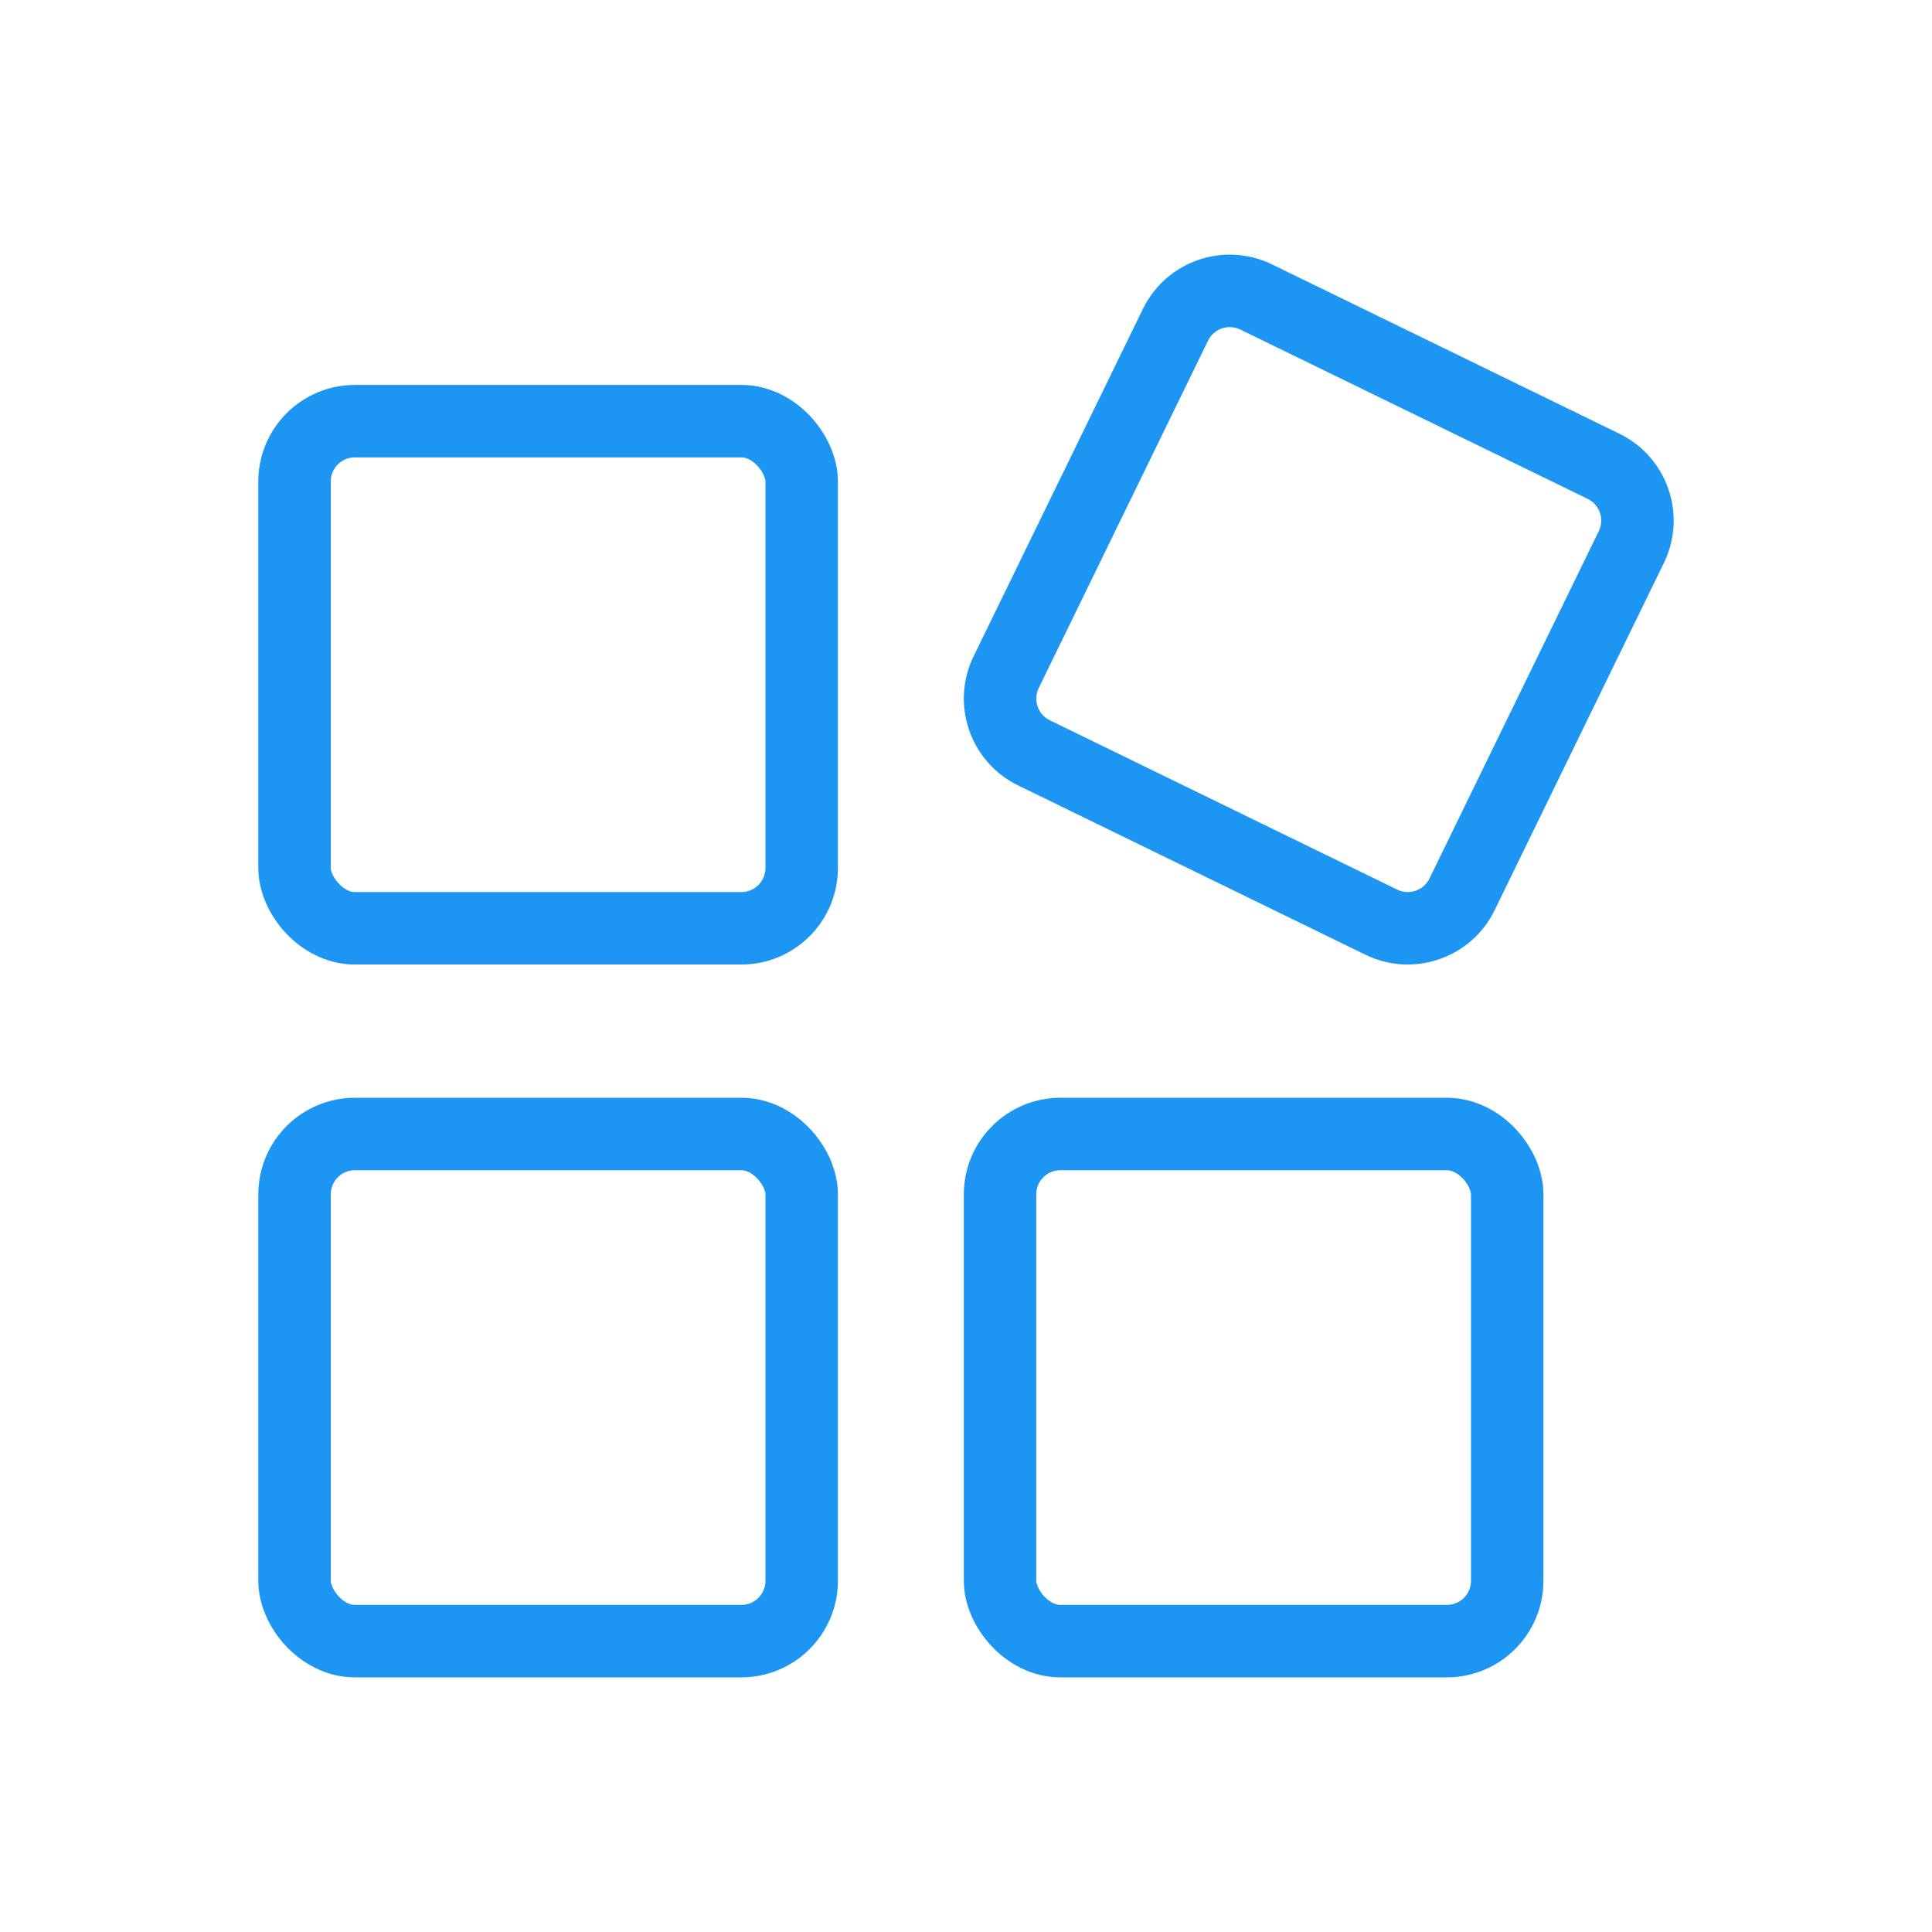
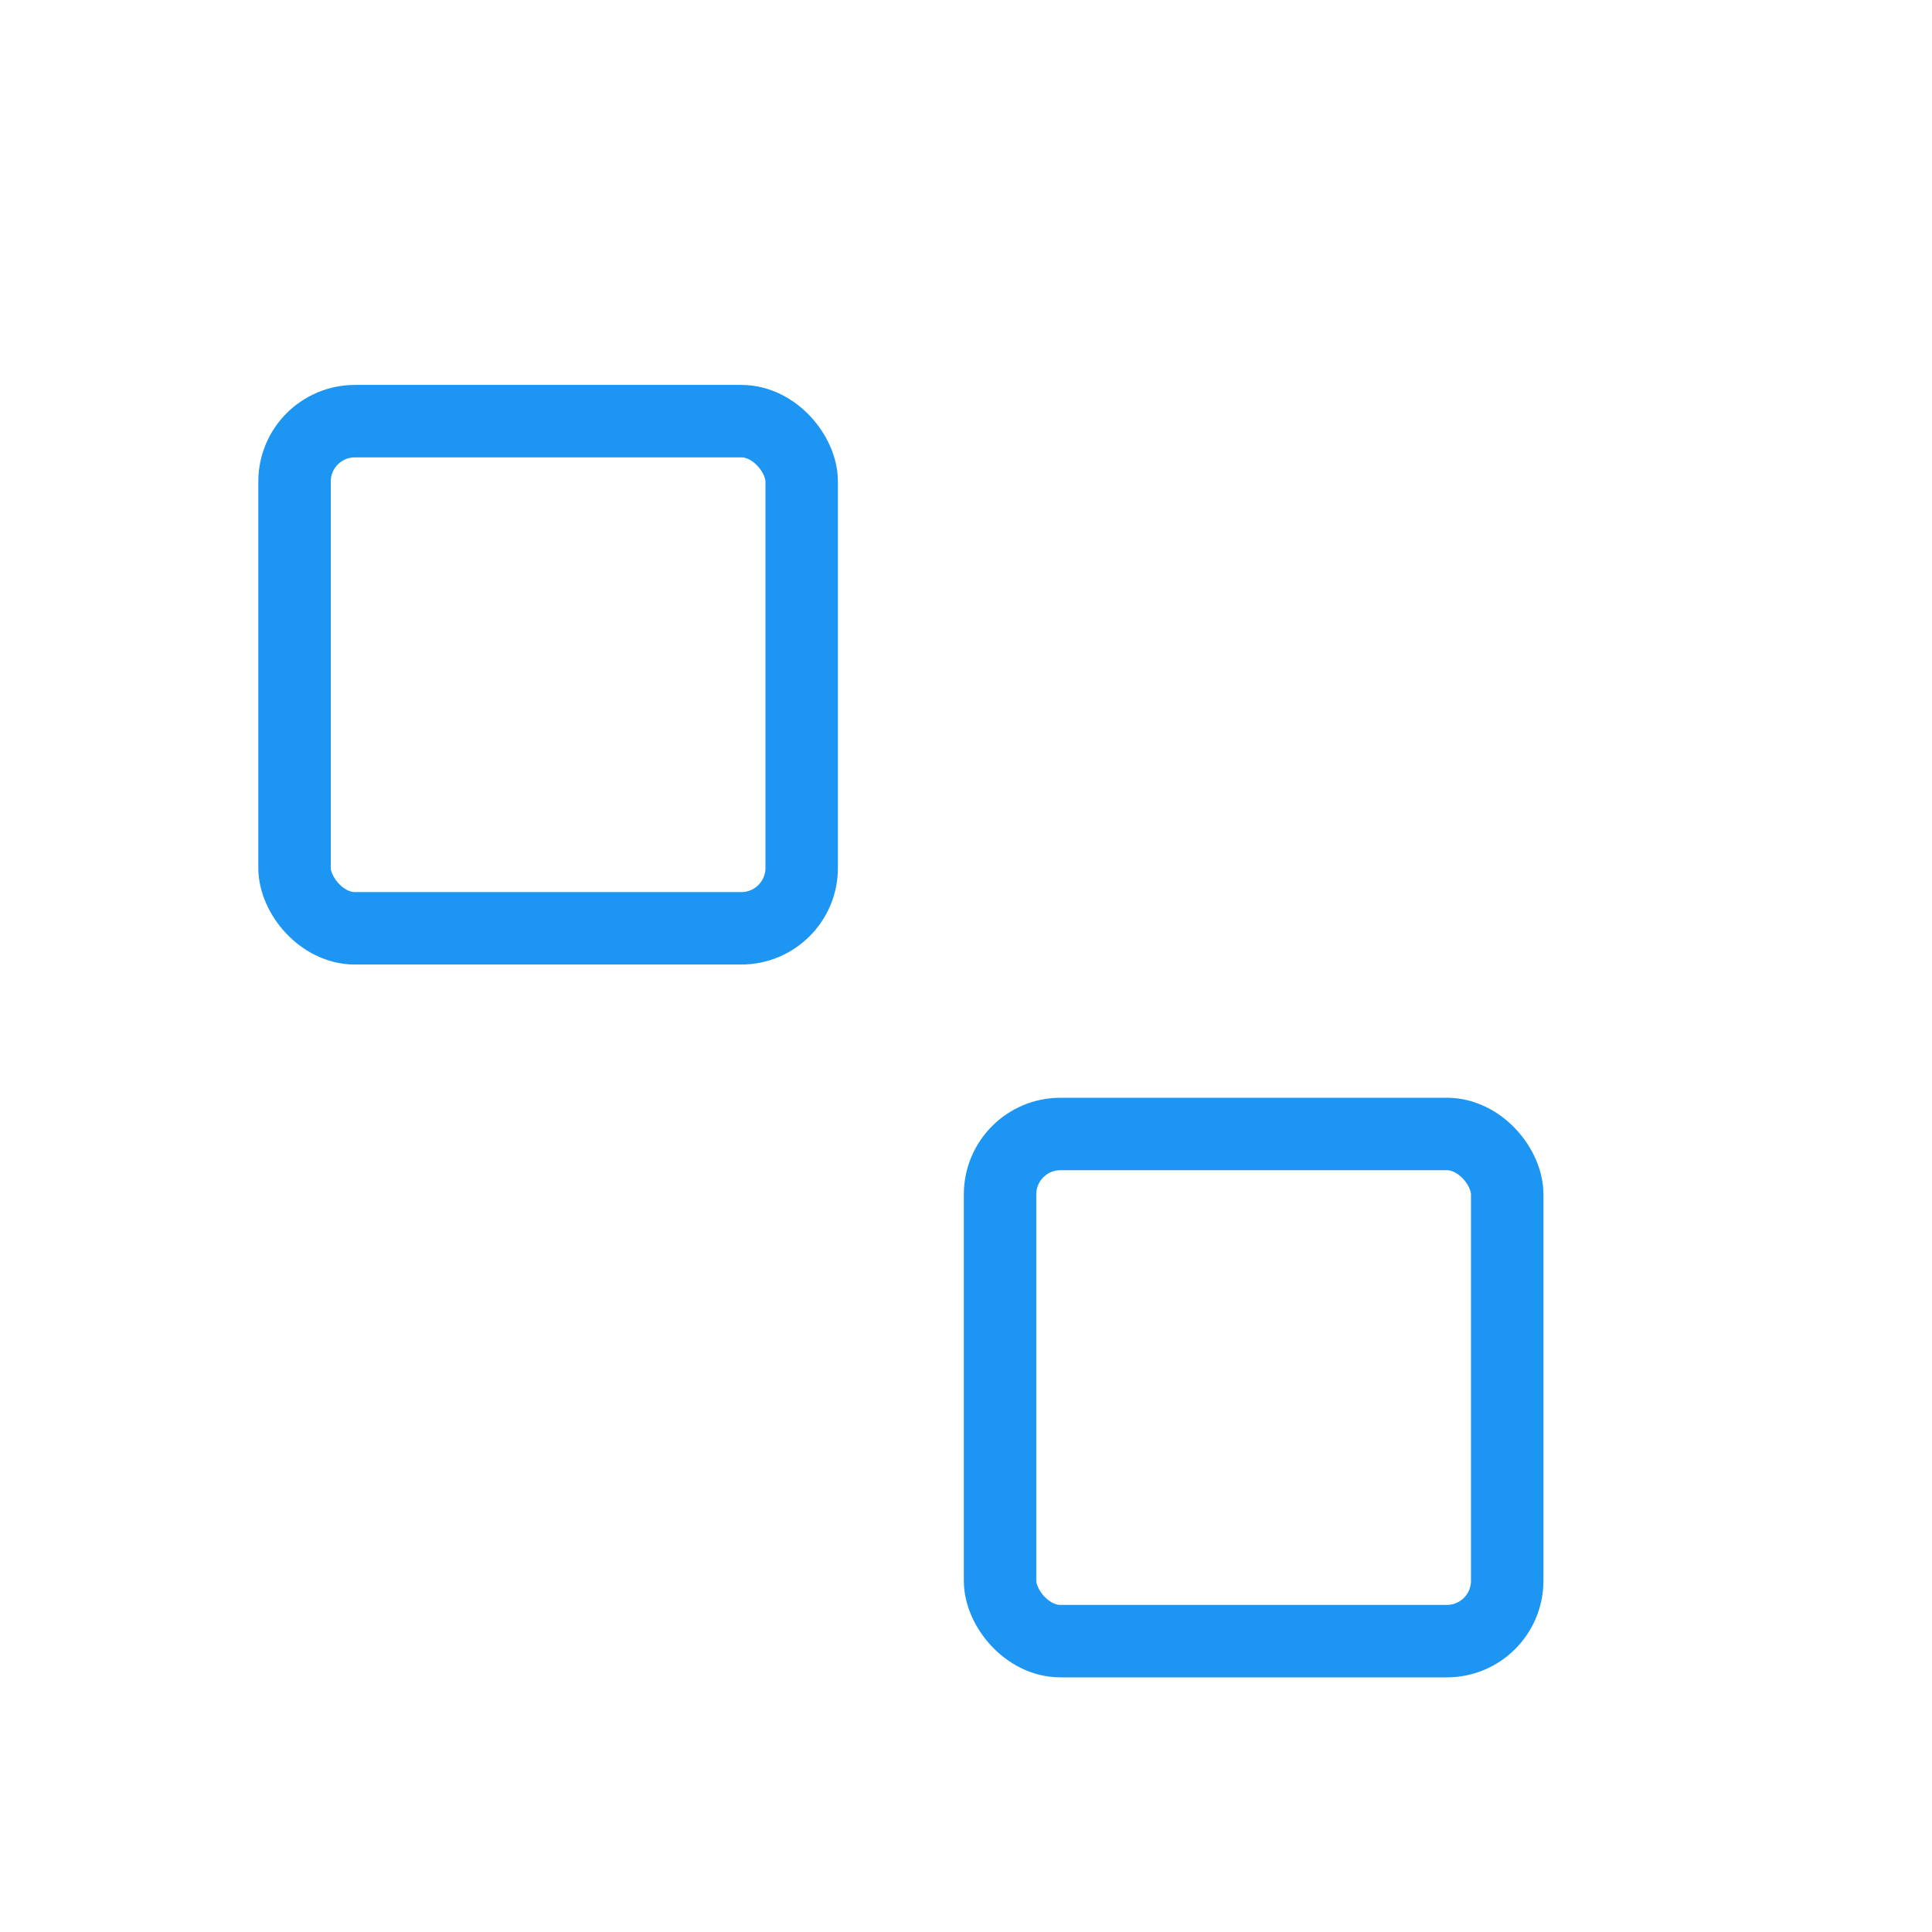
<svg xmlns="http://www.w3.org/2000/svg" width="80" height="80" viewBox="0 0 80 80" fill="none">
  <rect x="12.196" y="17.439" width="21" height="21" rx="2.5" stroke="#1D96F3" stroke-width="3" />
-   <rect x="12.196" y="46.956" width="21" height="21" rx="2.5" stroke="#1D96F3" stroke-width="3" />
-   <path fill-rule="evenodd" clip-rule="evenodd" d="M65.742 20.657L51.359 13.646C50.863 13.404 50.264 13.61 50.022 14.107L43.012 28.489C42.77 28.985 42.976 29.584 43.472 29.826L57.855 36.837C58.351 37.079 58.95 36.872 59.192 36.376L66.202 21.994C66.444 21.497 66.238 20.898 65.742 20.657ZM52.674 10.949C50.688 9.981 48.294 10.806 47.325 12.792L40.315 27.175C39.347 29.16 40.172 31.555 42.158 32.523L56.54 39.533C58.526 40.501 60.921 39.676 61.889 37.69L68.899 23.308C69.867 21.322 69.042 18.928 67.056 17.96L52.674 10.949Z" fill="#1D96F3" />
  <rect x="41.41" y="46.956" width="21" height="21" rx="2.5" stroke="#1D96F3" stroke-width="3" />
</svg>